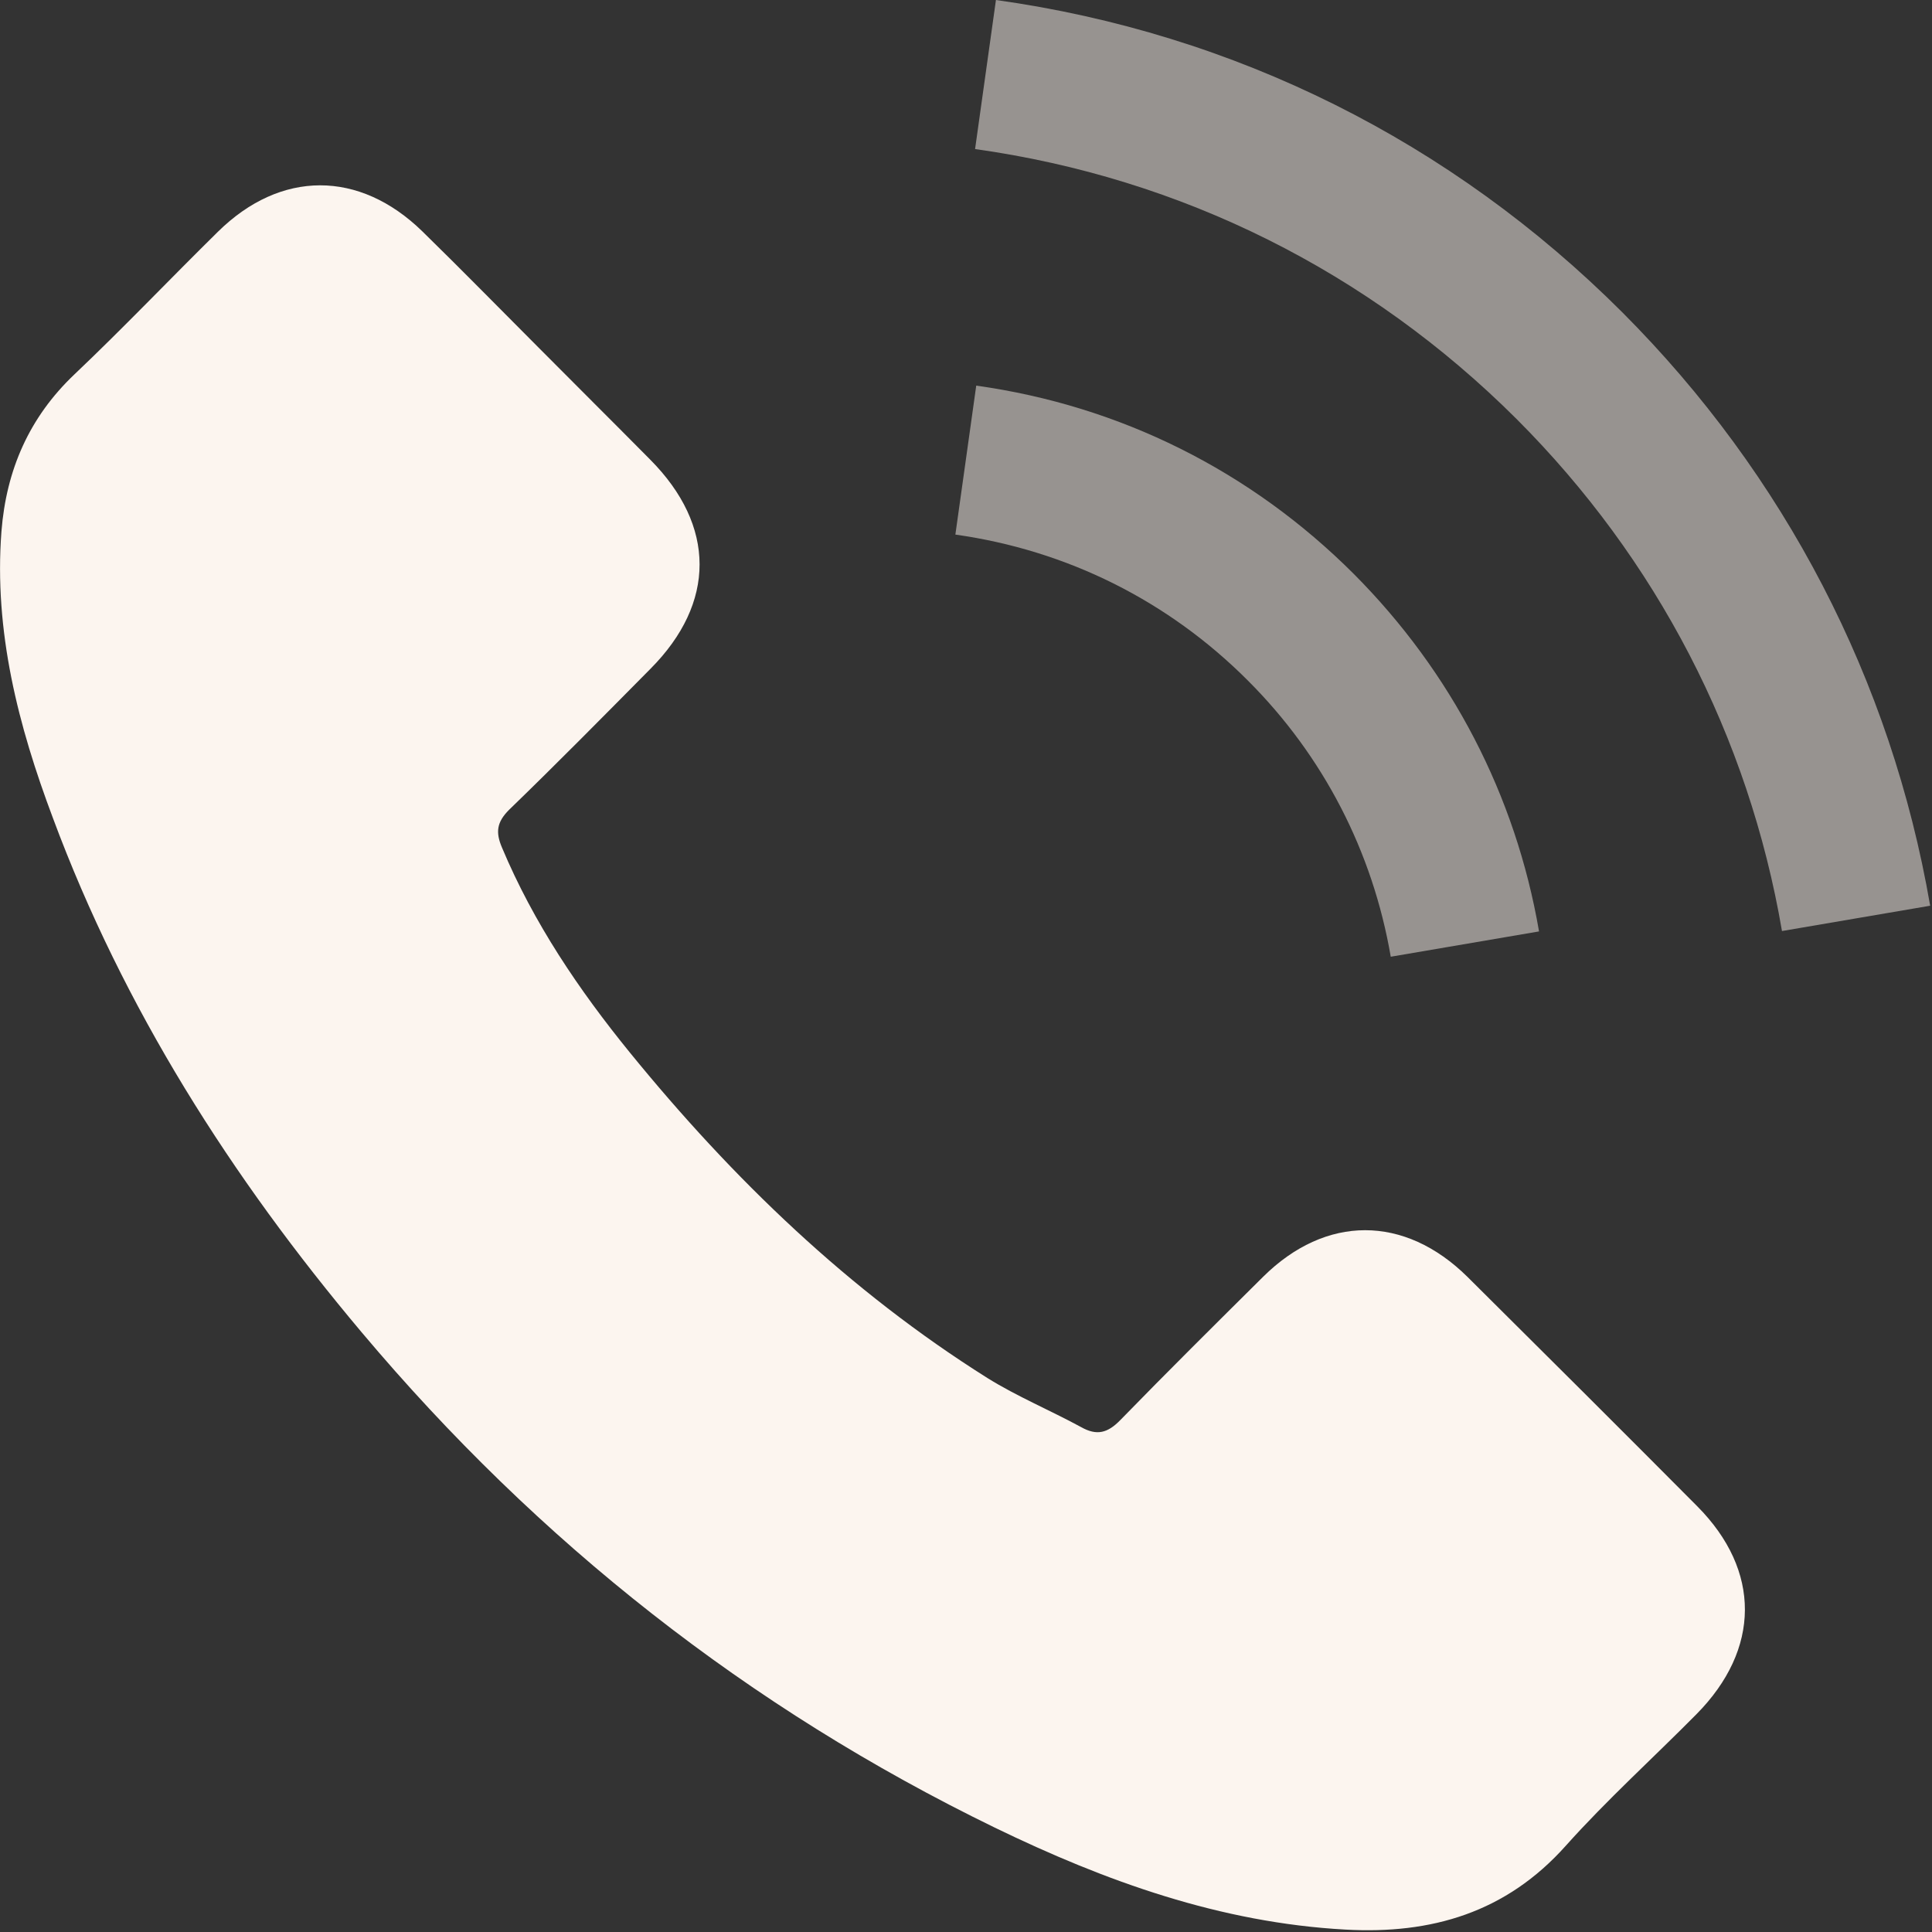
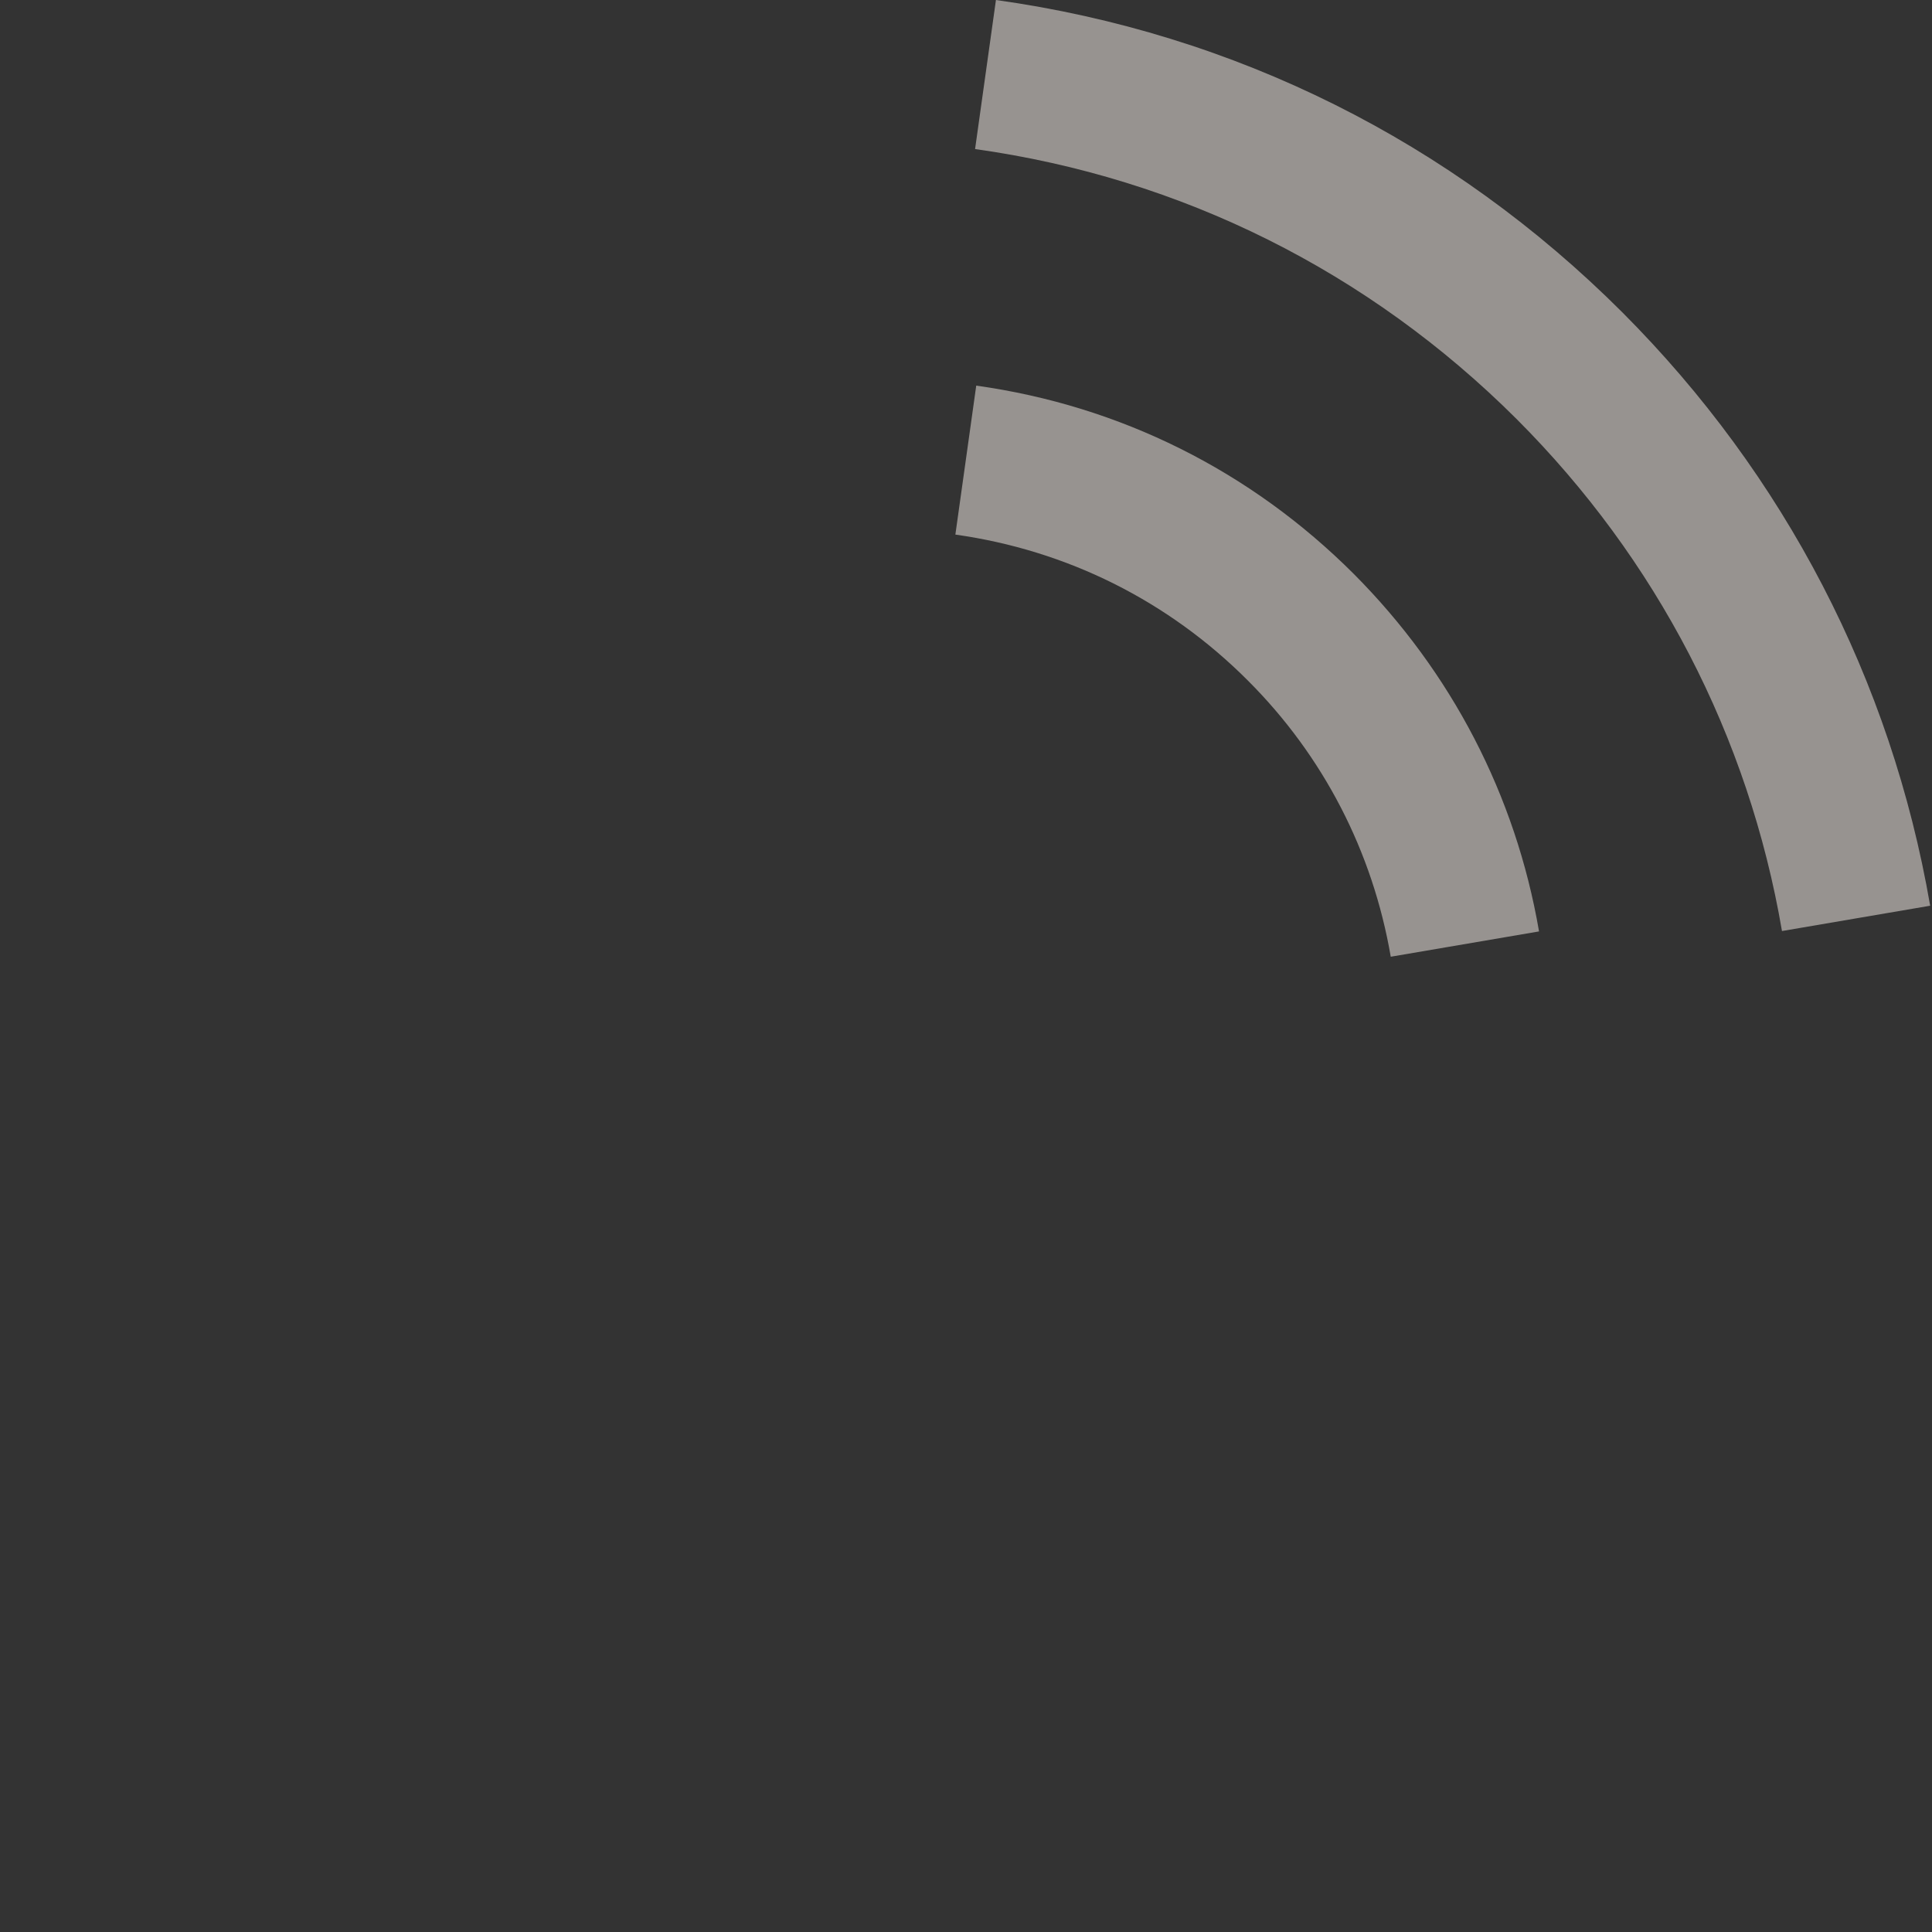
<svg xmlns="http://www.w3.org/2000/svg" width="20" height="20">
  <rect width="100%" height="100%" fill="#333333" stroke="none" />
  <g fill="#FCF5EF" fill-rule="evenodd">
-     <path d="M15.191,13.218 C14.539,12.574 13.724,12.574 13.075,13.218 C12.58,13.709 12.085,14.2 11.599,14.699 C11.466,14.836 11.354,14.865 11.191,14.773 C10.871,14.599 10.53,14.457 10.223,14.266 C8.788,13.364 7.586,12.204 6.522,10.898 C5.994,10.249 5.524,9.555 5.196,8.773 C5.129,8.615 5.142,8.511 5.27,8.383 C5.765,7.904 6.248,7.414 6.734,6.923 C7.412,6.241 7.412,5.443 6.73,4.757 C6.343,4.366 5.957,3.983 5.57,3.593 C5.171,3.193 4.776,2.79 4.372,2.395 C3.72,1.759 2.905,1.759 2.256,2.399 C1.757,2.89 1.279,3.393 0.771,3.875 C0.302,4.32 0.065,4.865 0.015,5.501 C-0.064,6.536 0.189,7.514 0.547,8.466 C1.279,10.437 2.393,12.187 3.744,13.792 C5.57,15.963 7.749,17.68 10.297,18.919 C11.445,19.476 12.634,19.904 13.927,19.975 C14.817,20.025 15.591,19.8 16.21,19.106 C16.634,18.632 17.112,18.2 17.561,17.746 C18.227,17.073 18.231,16.258 17.57,15.593 C16.78,14.798 15.986,14.008 15.191,13.218 Z" />
    <path d="M14.397 9.904L15.932 9.642C15.69 8.233 15.025 6.956 14.015 5.942 12.946 4.873 11.595 4.2 10.106 3.992L9.89 5.534C11.042 5.696 12.09 6.216 12.917 7.044 13.699 7.825 14.21 8.815 14.397 9.904zM16.796 3.235C15.025 1.464 12.784.345 10.31 0L10.094 1.543C12.231 1.842 14.169 2.811 15.699 4.337 17.15 5.788 18.102 7.622 18.447 9.638L19.981 9.376C19.578 7.04 18.476 4.919 16.796 3.235z" fill-opacity=".5" />
  </g>
</svg>